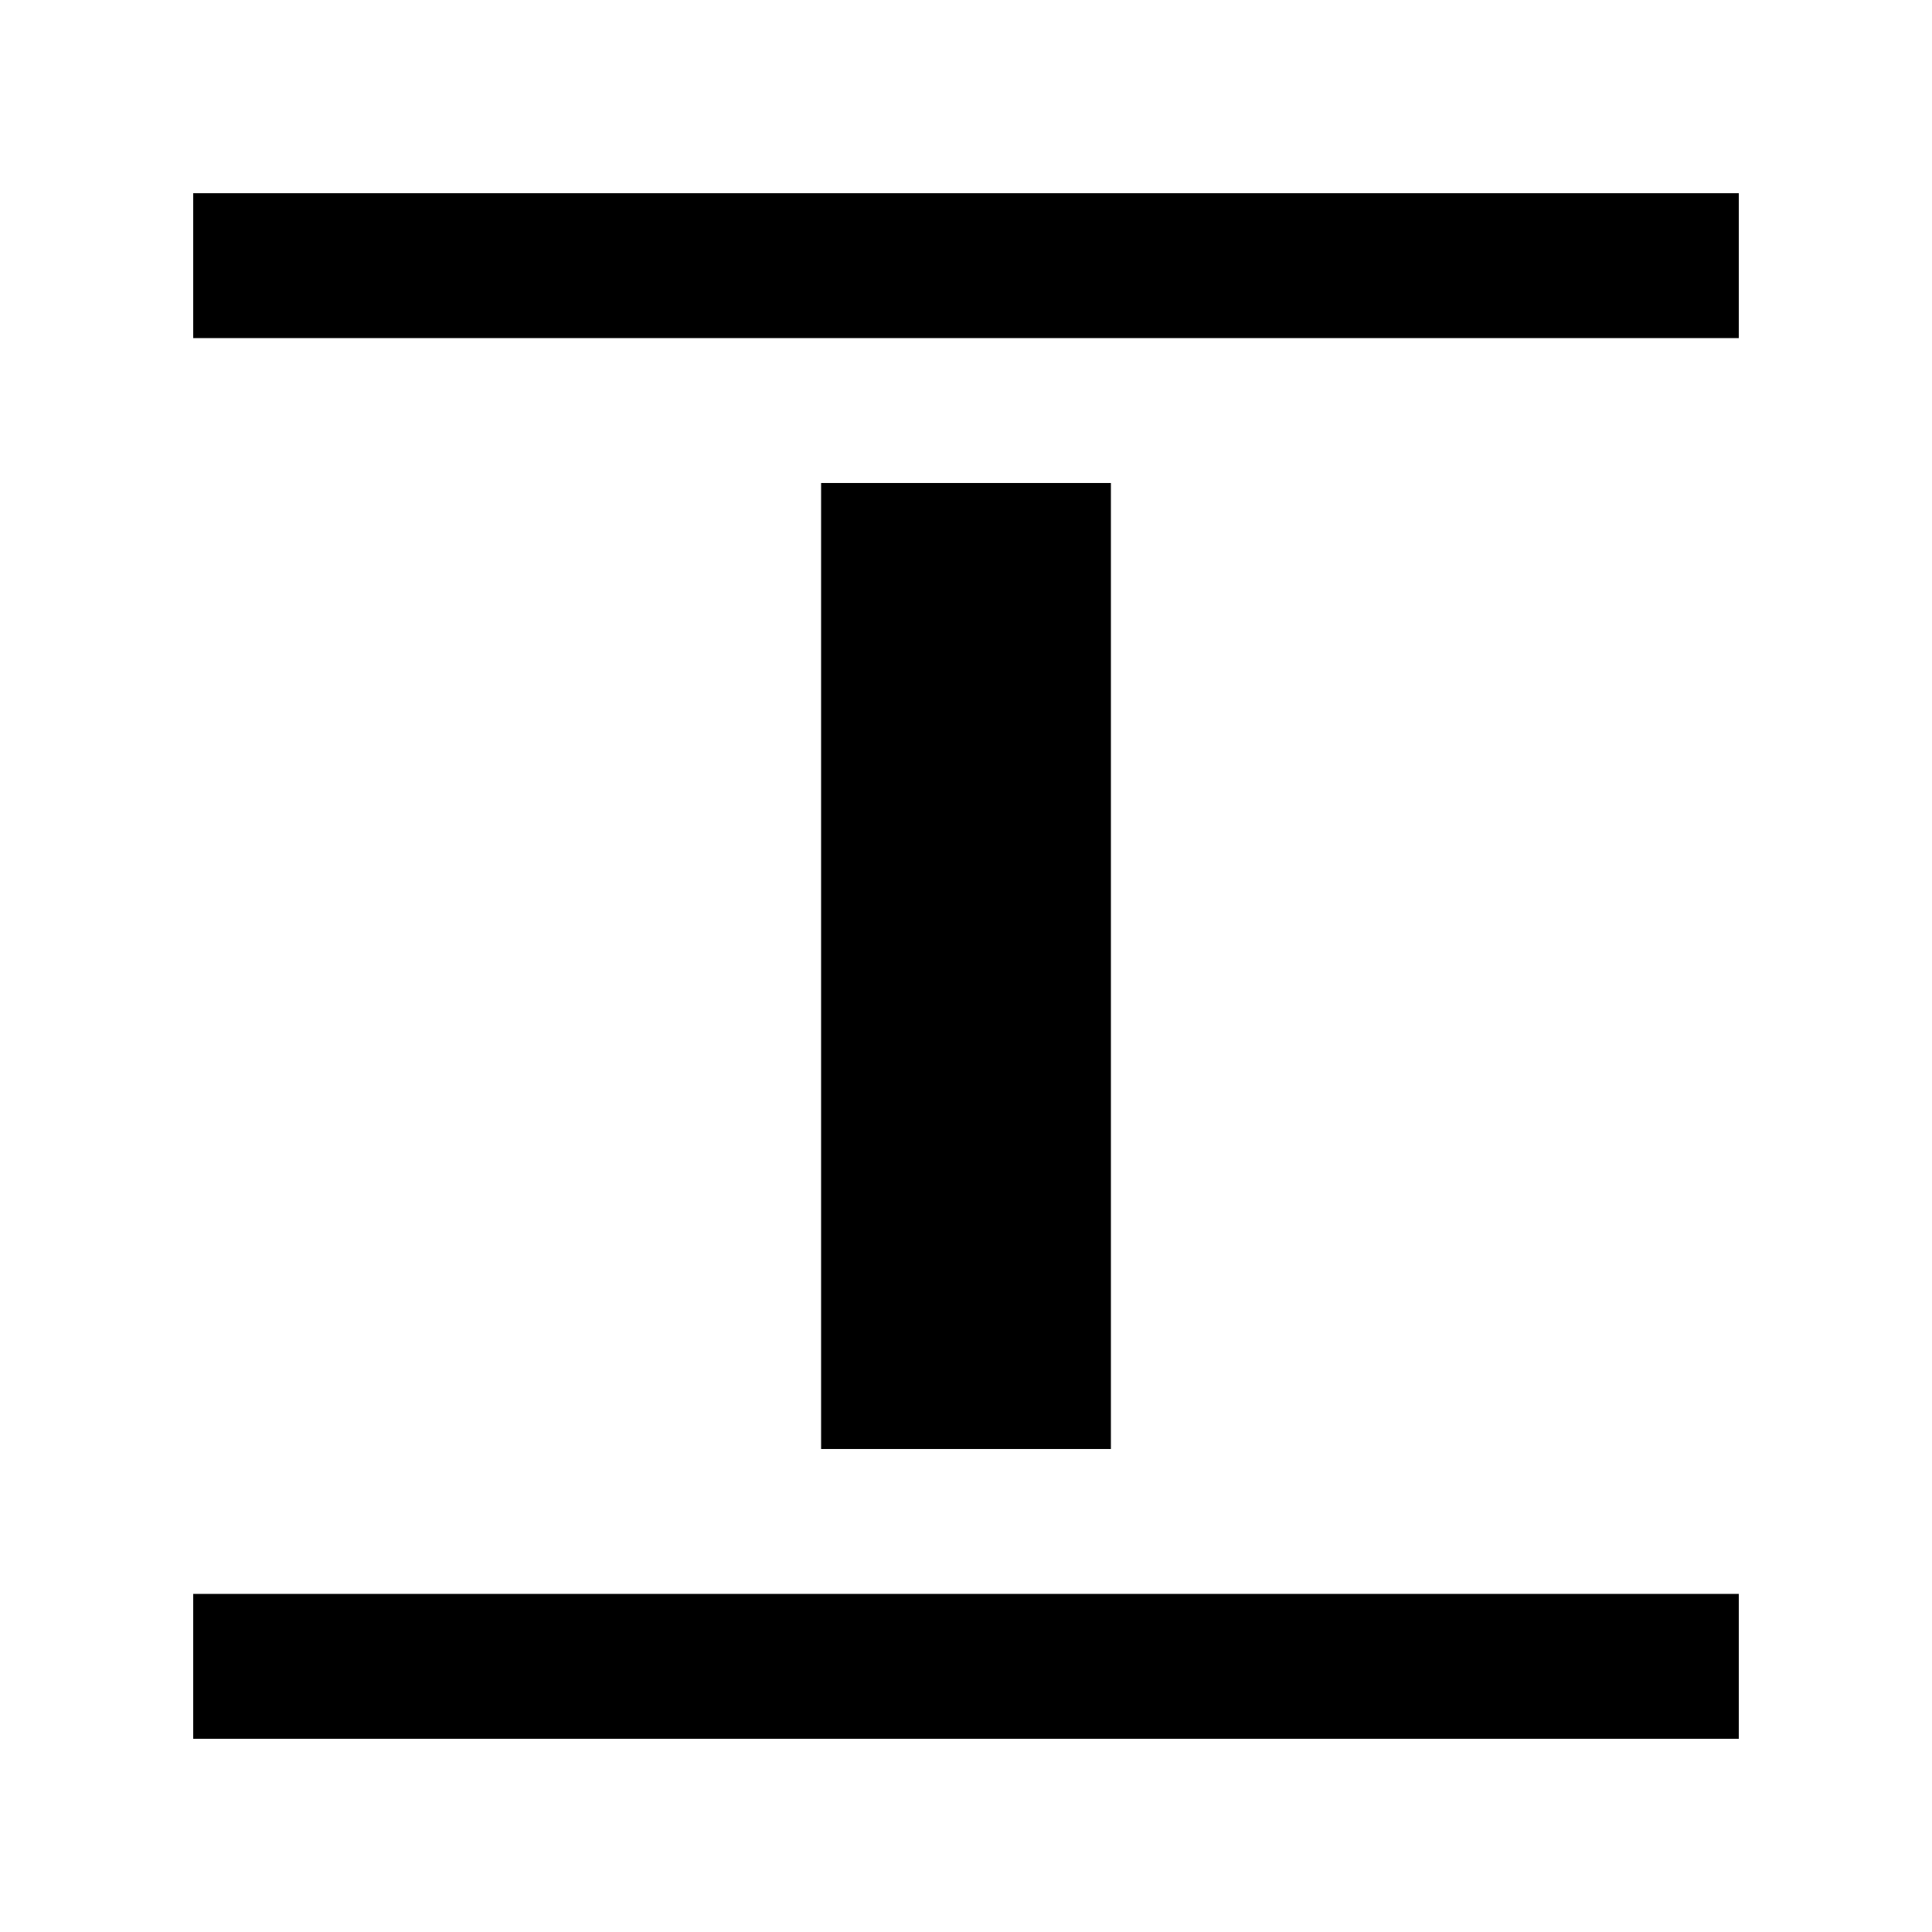
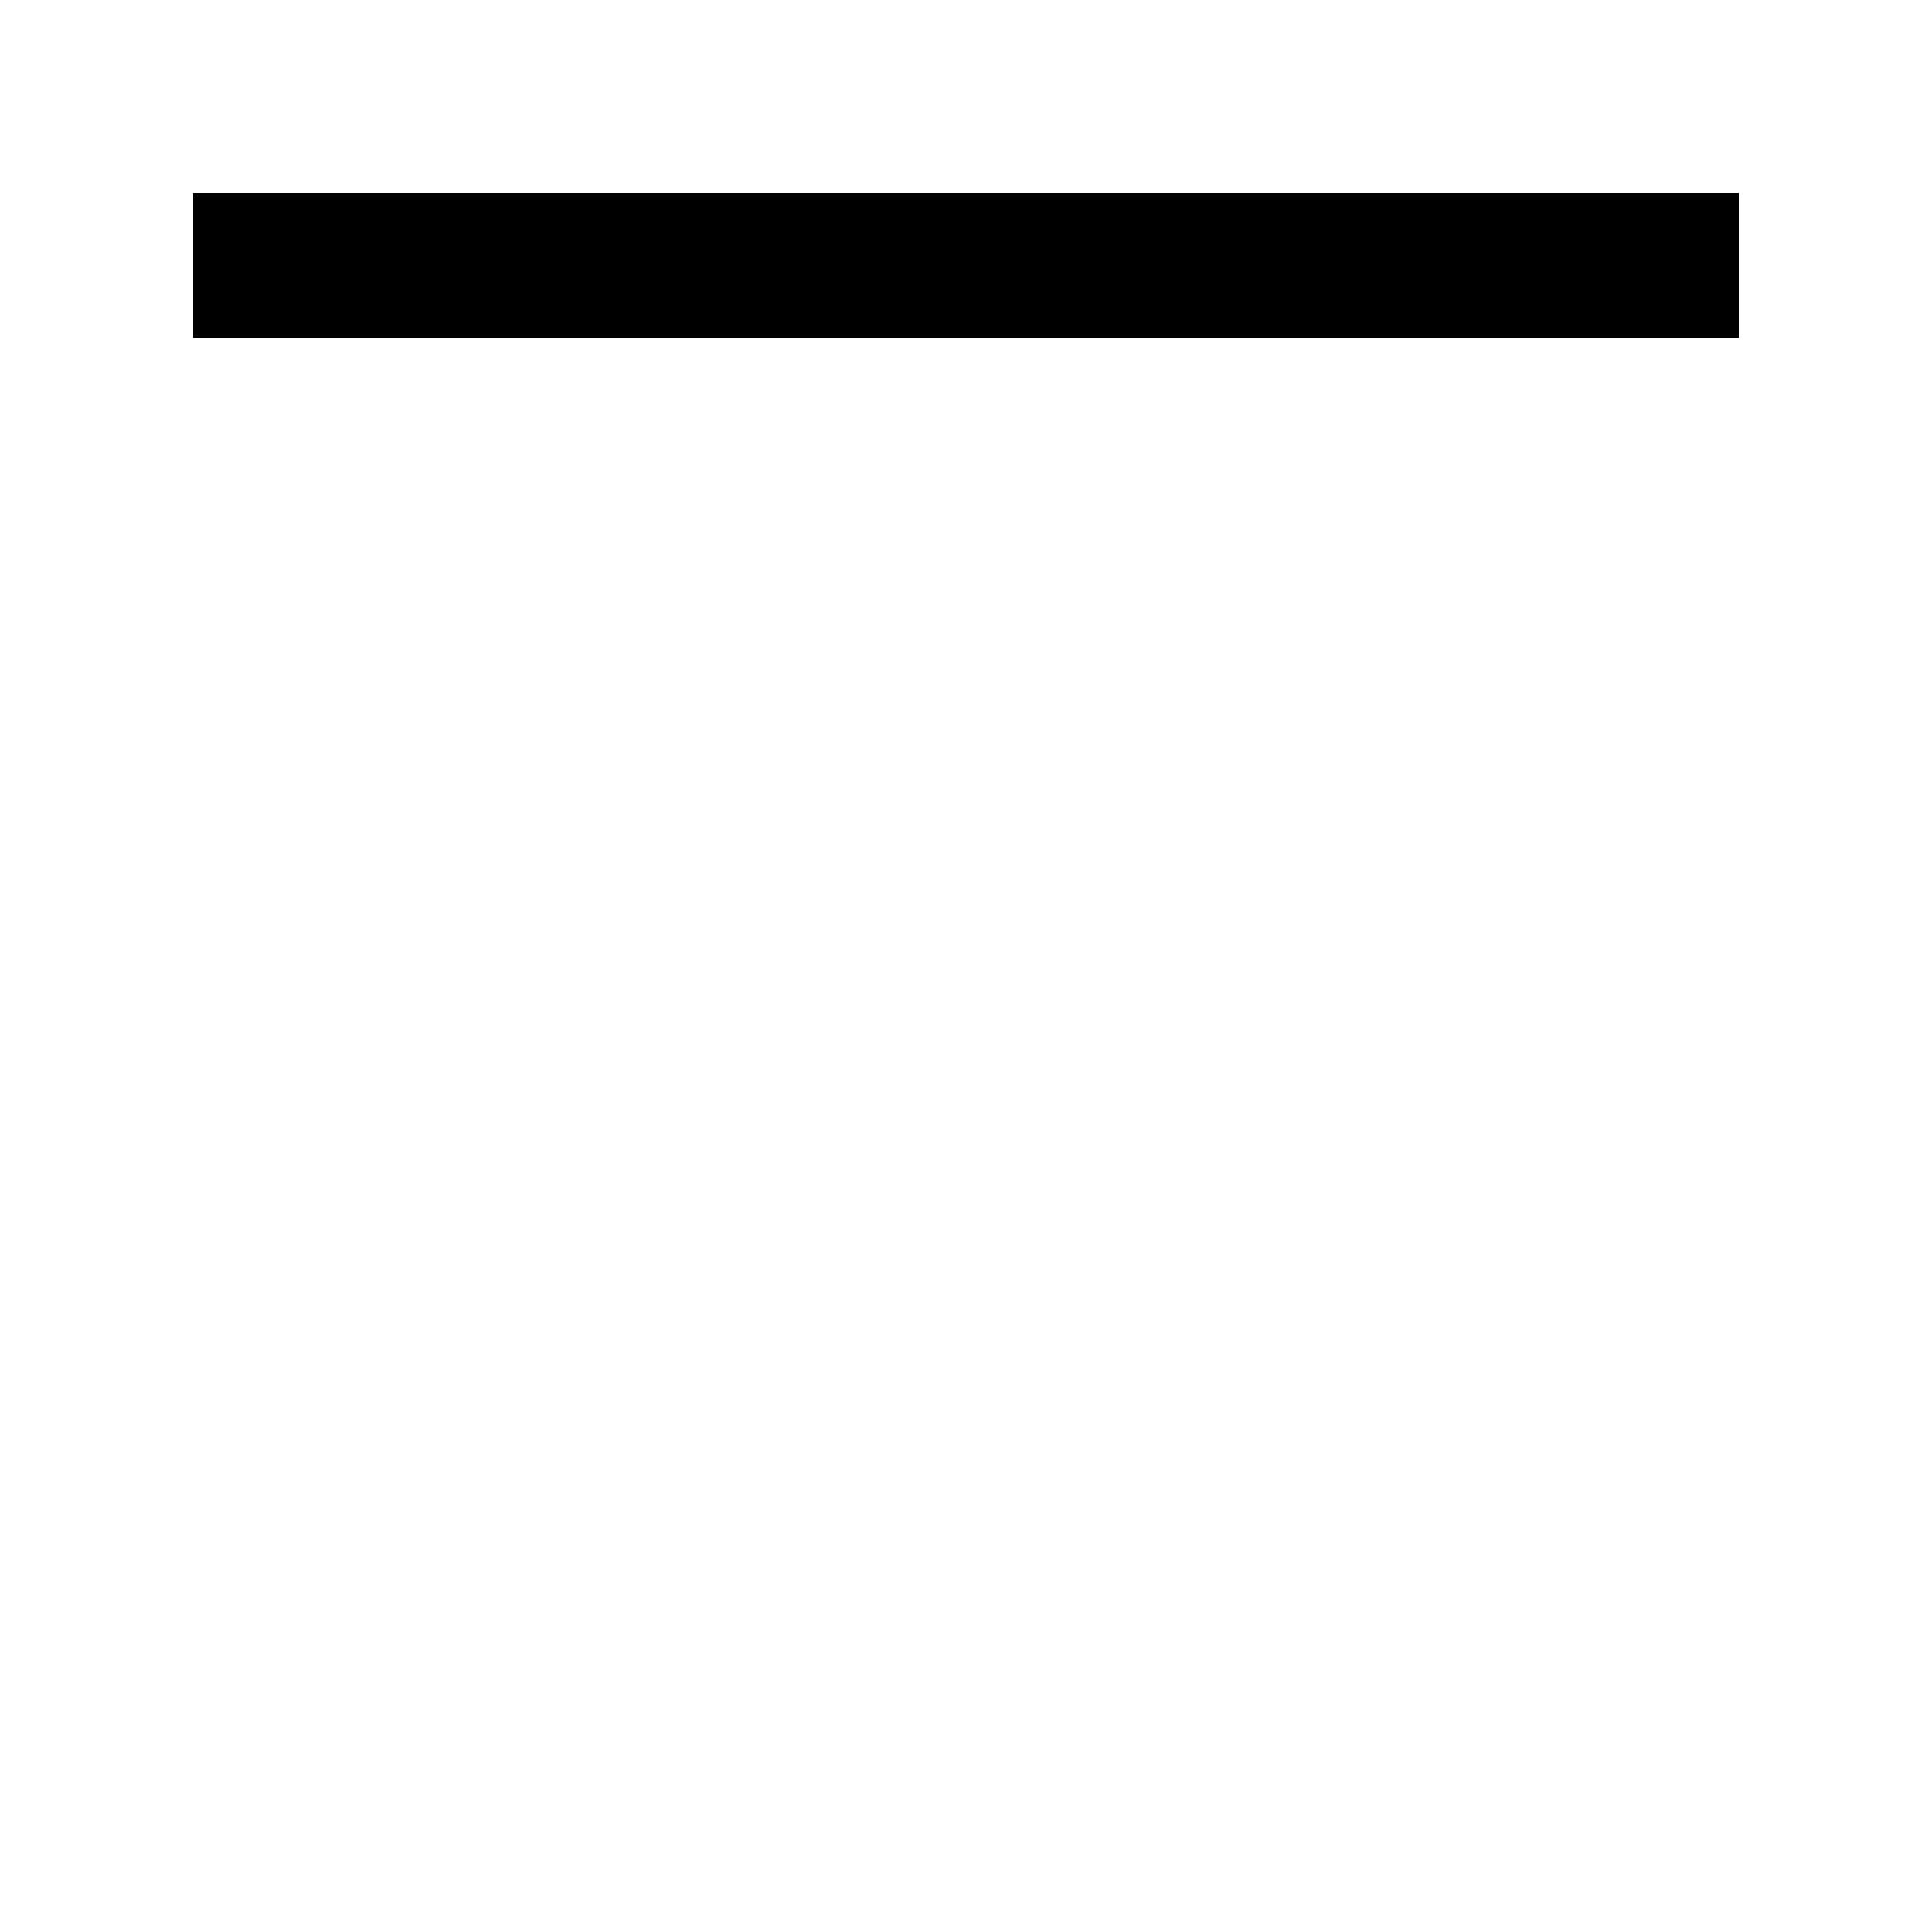
<svg xmlns="http://www.w3.org/2000/svg" width="20" height="20" viewBox="0 0 20 20" fill="none">
  <path d="M18 3.5H2V2H18V3.5Z" fill="black" />
-   <path d="M18 18H2V16.5H18V18Z" fill="black" />
-   <path d="M11.5 15V5H8.5V15H11.5Z" fill="black" />
+   <path d="M18 18V16.5H18V18Z" fill="black" />
</svg>